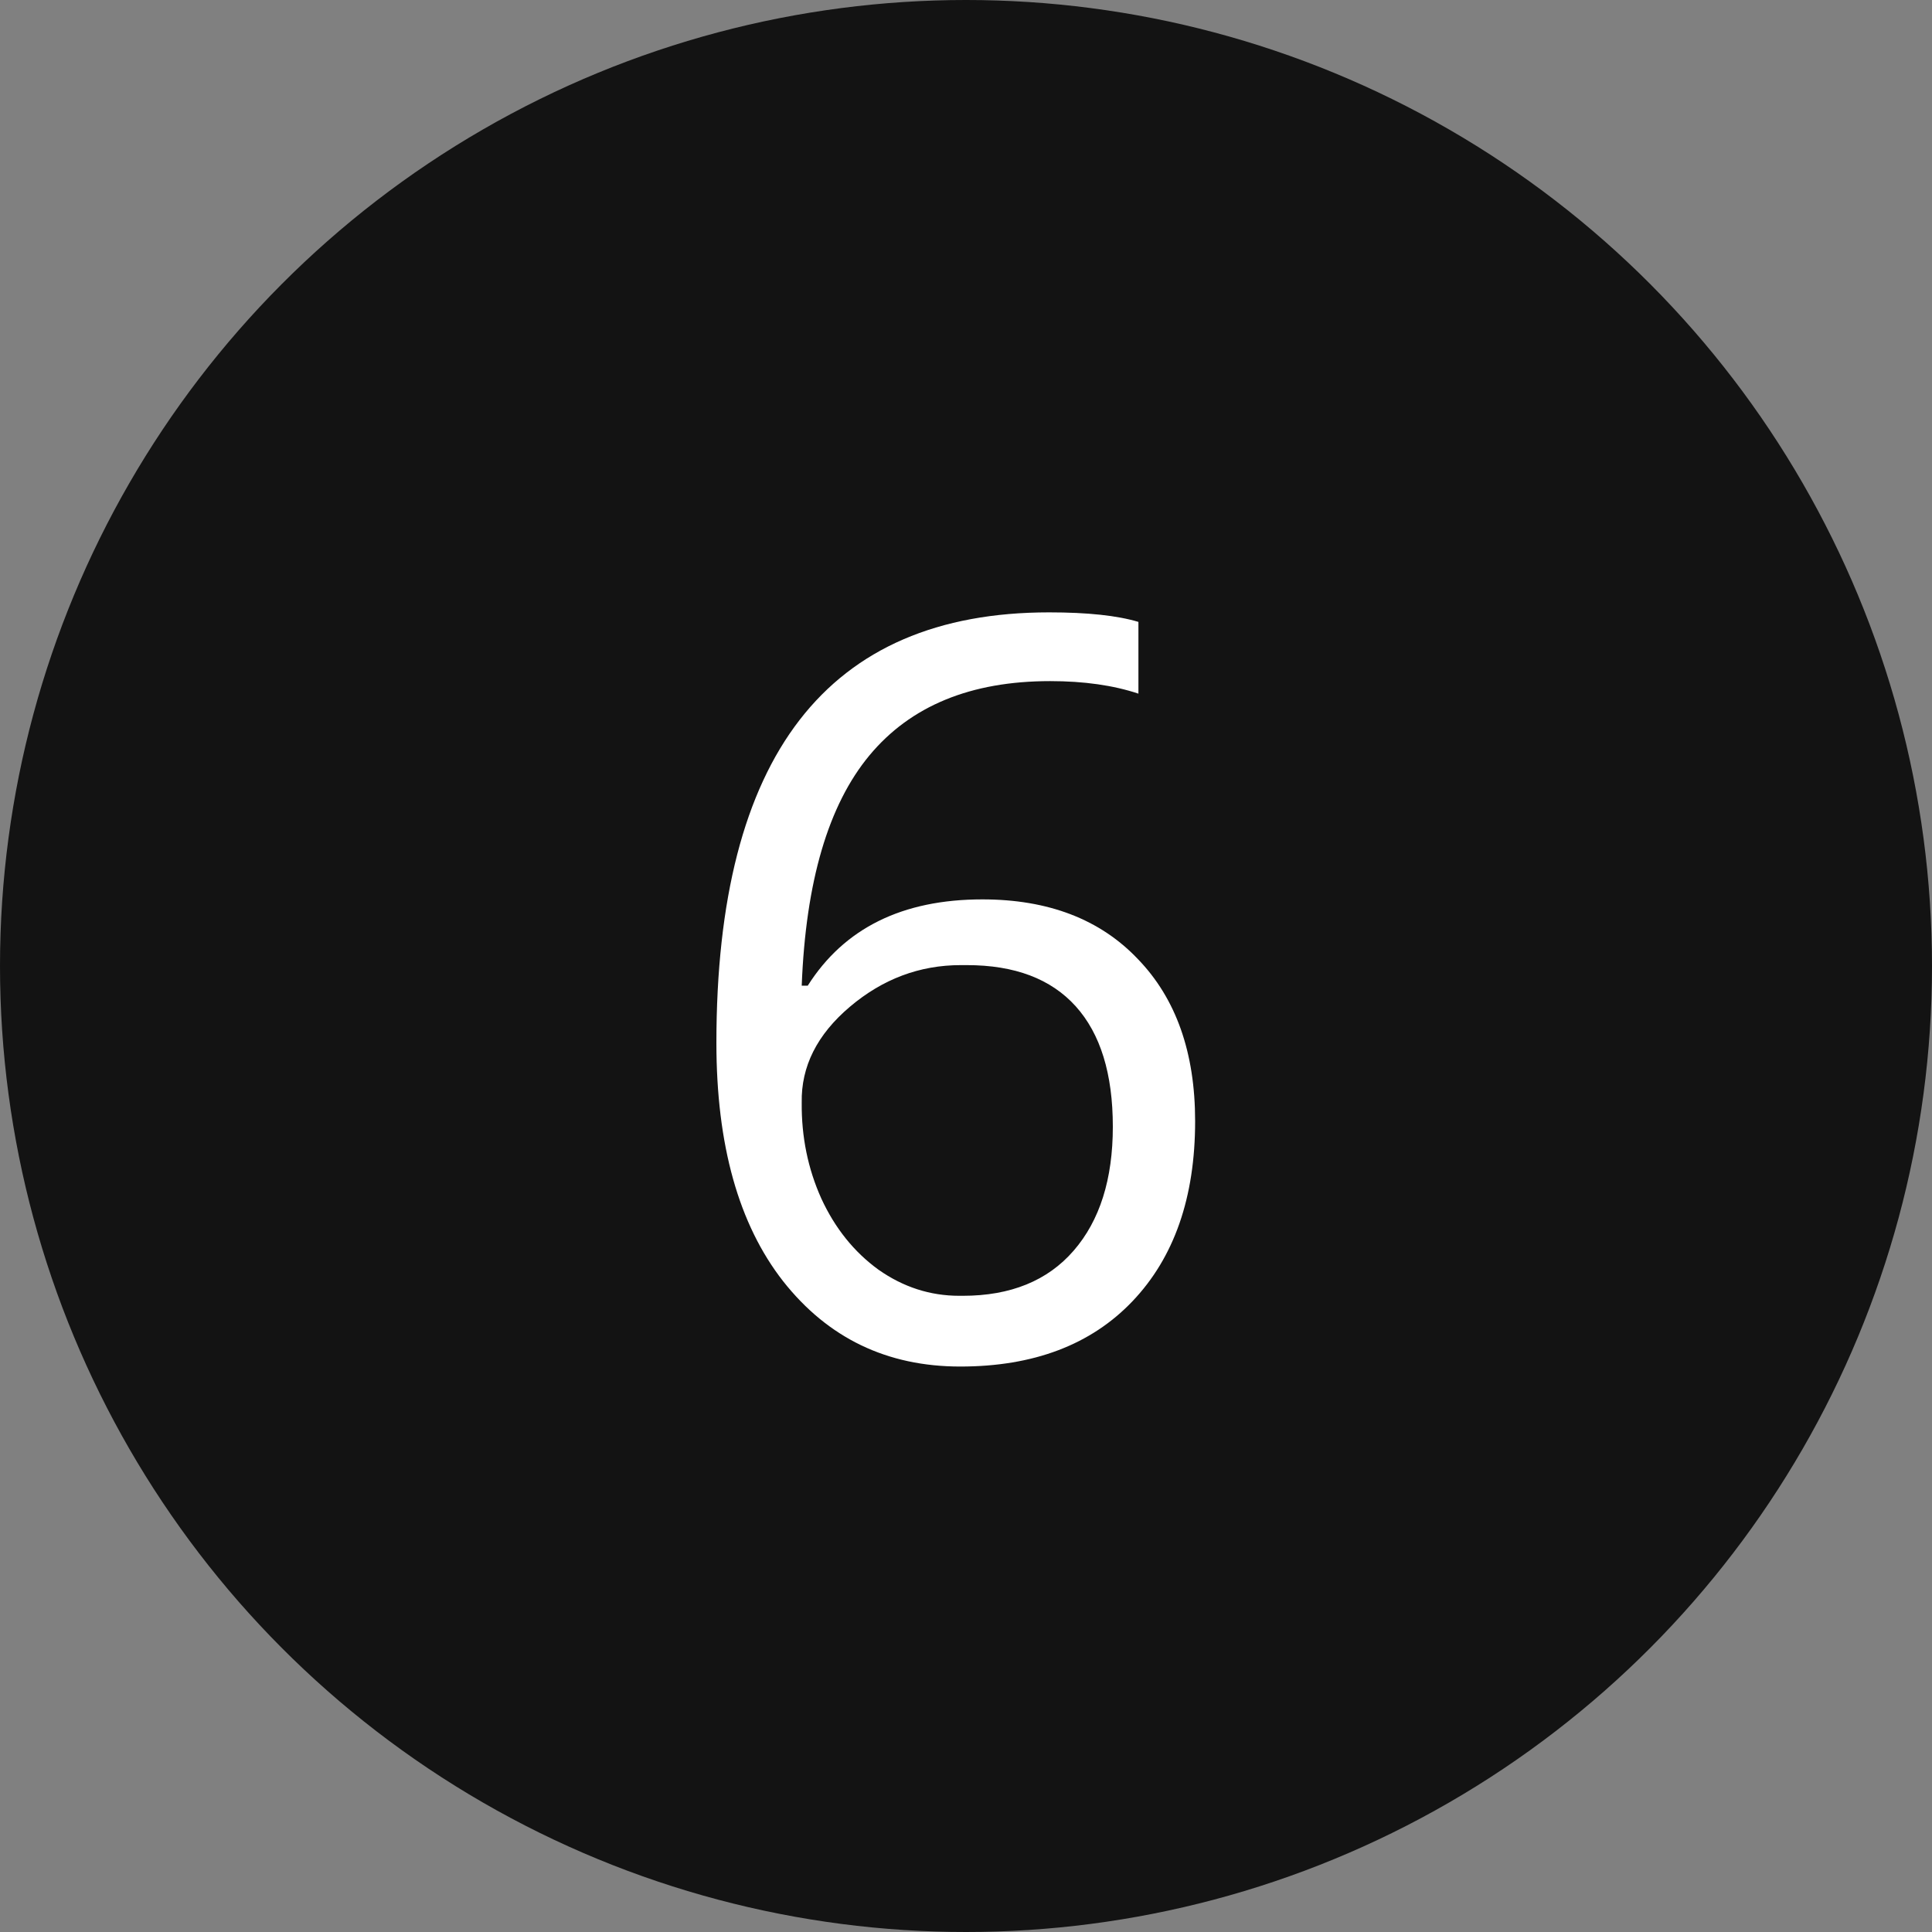
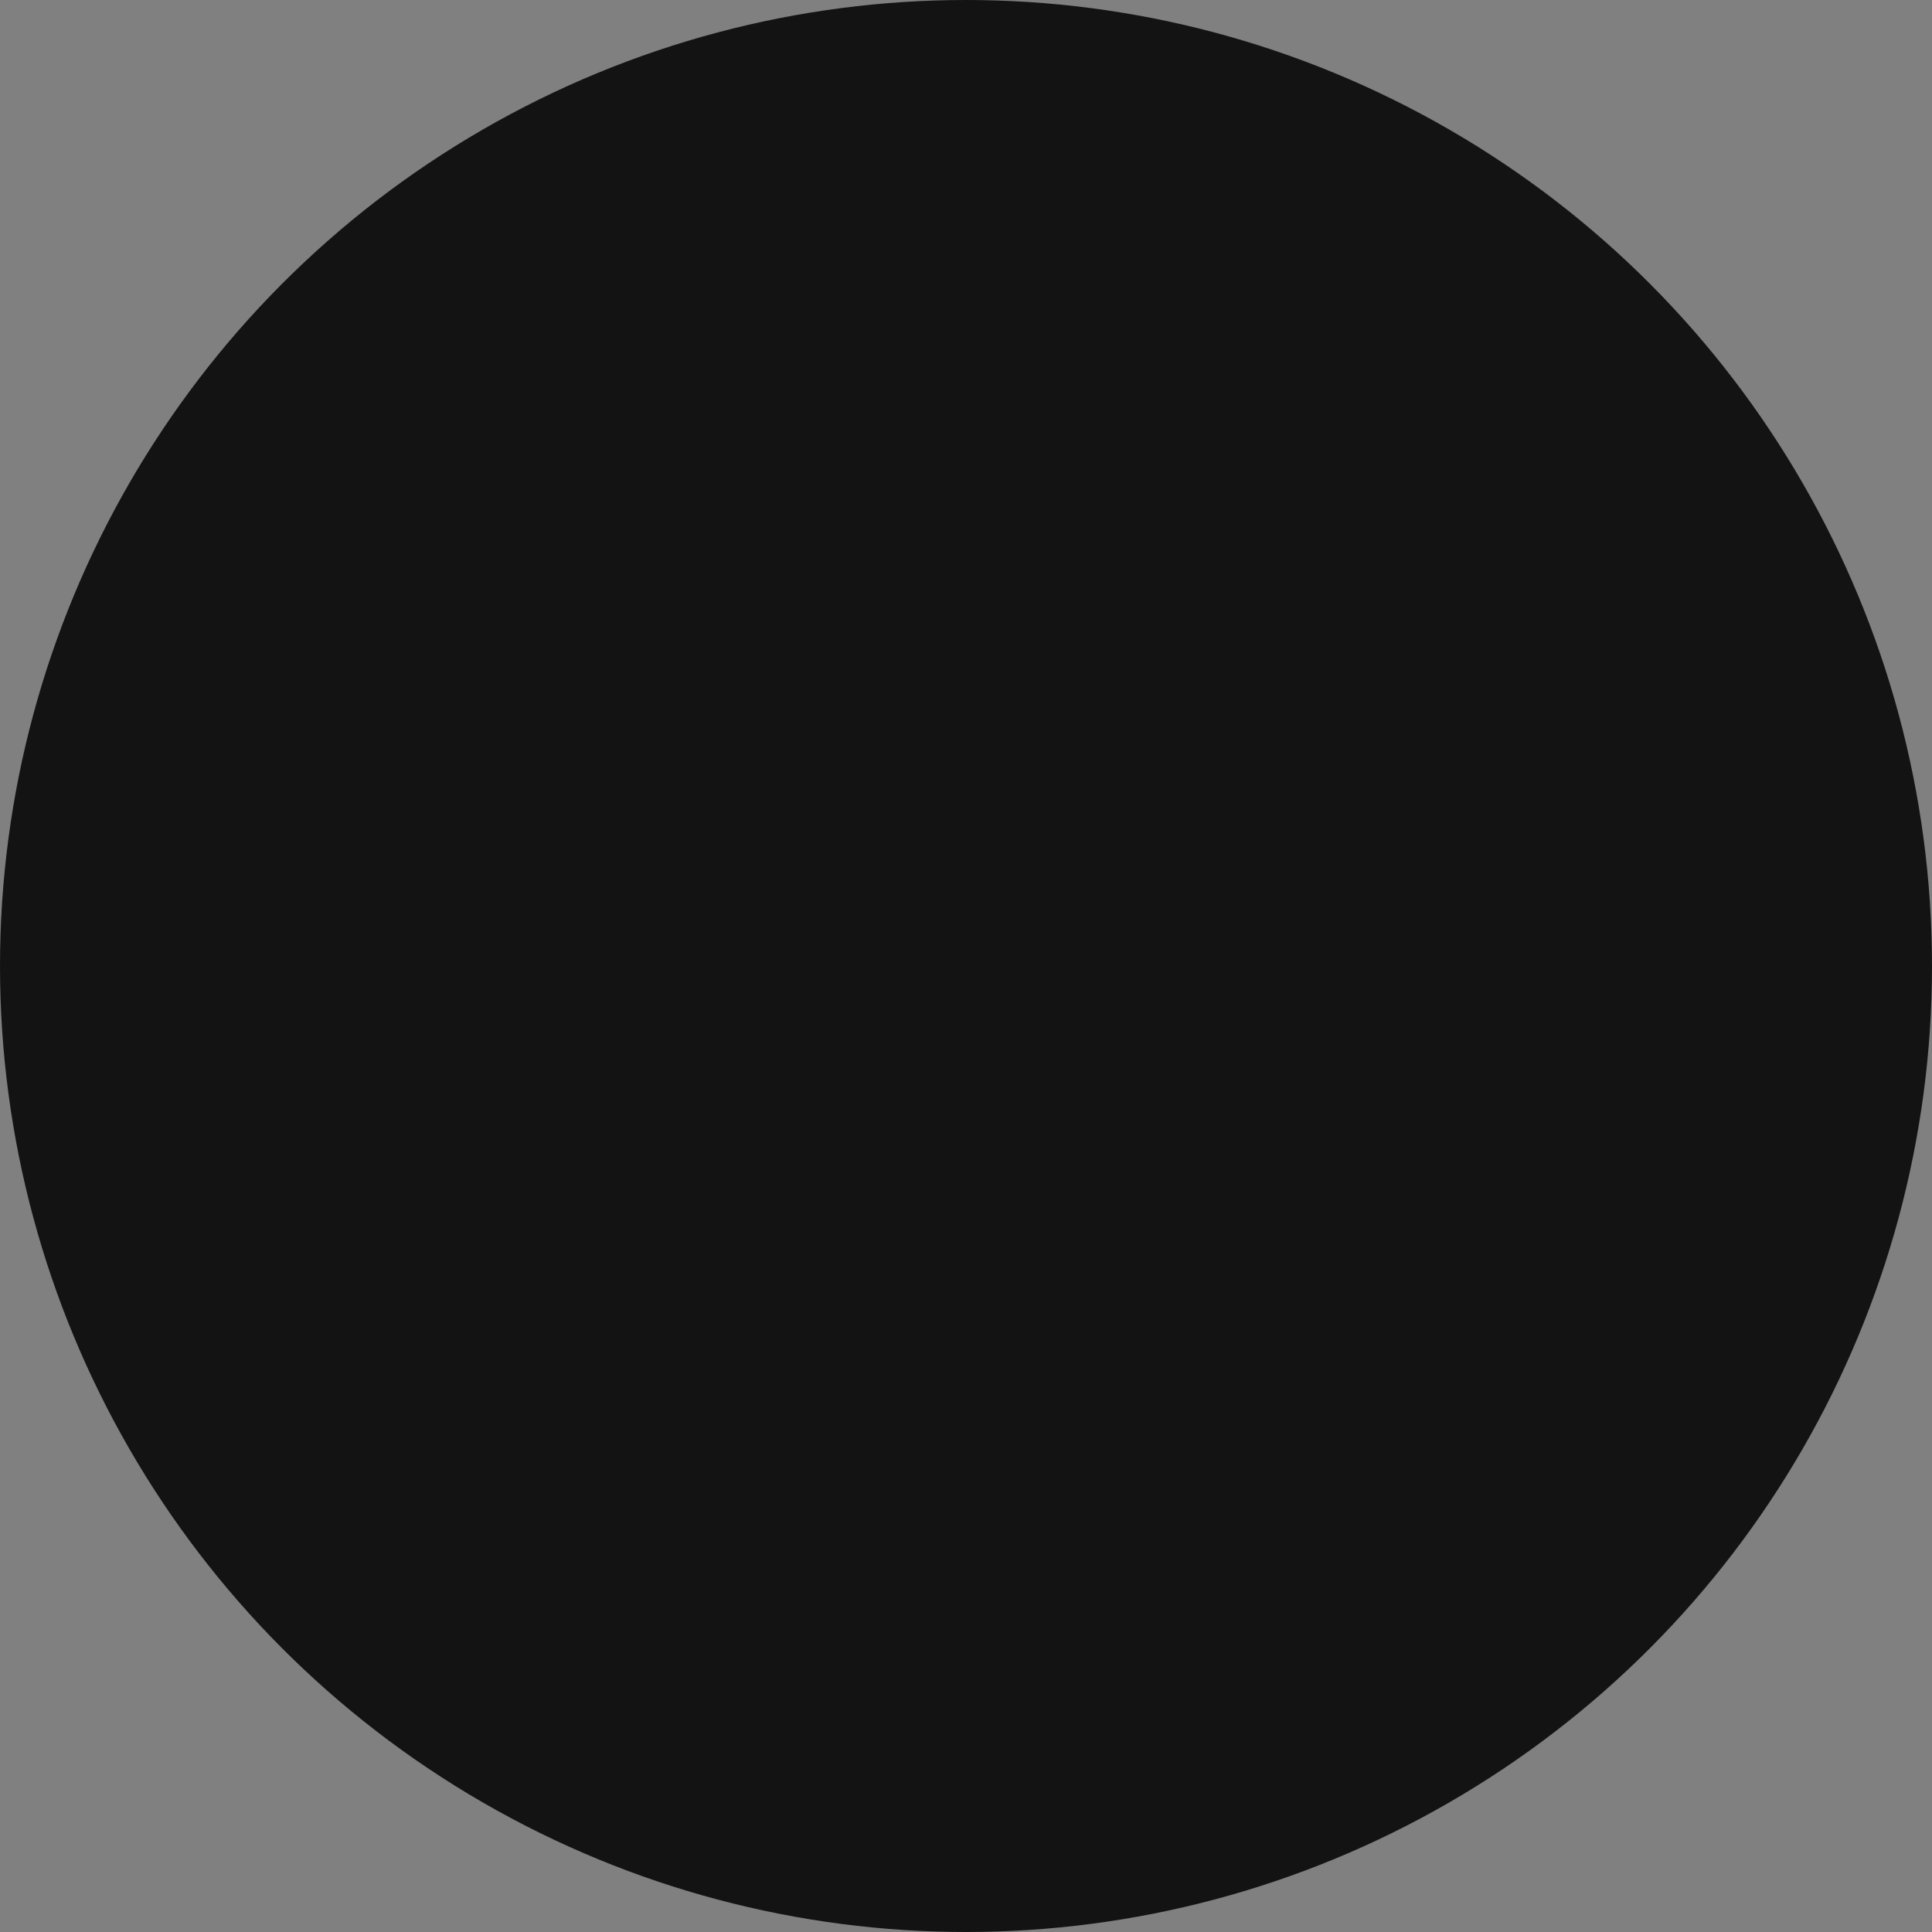
<svg xmlns="http://www.w3.org/2000/svg" width="94" height="94" viewBox="0 0 94 94" fill="none">
  <rect x="0" y="0" width="94" height="94" fill="#808080" stroke="none" />
  <circle cx="47" cy="47" r="47" fill="black" fill-opacity="0.85" />
-   <path d="M47.796 43.759C51.002 43.759 53.525 44.727 55.364 46.664C57.22 48.585 58.148 51.213 58.148 54.55C58.148 58.261 57.13 61.182 55.096 63.315C53.078 65.43 50.286 66.488 46.722 66.488C43.157 66.488 40.285 65.105 38.103 62.338C35.939 59.571 34.856 55.705 34.856 50.741C34.856 36.776 40.252 29.794 51.043 29.794C52.915 29.794 54.363 29.949 55.389 30.258V33.749C54.168 33.342 52.736 33.139 51.092 33.139C47.234 33.139 44.305 34.343 42.303 36.752C40.301 39.161 39.202 42.896 39.007 47.958H39.3C41.074 45.158 43.906 43.759 47.796 43.759ZM46.746 46.957C44.744 46.957 42.946 47.633 41.351 48.983C39.755 50.334 38.974 51.889 39.007 53.647C38.991 55.307 39.308 56.861 39.959 58.31C40.626 59.758 41.554 60.914 42.742 61.776C43.947 62.623 45.257 63.046 46.673 63.046C46.738 63.046 46.795 63.046 46.844 63.046C49.171 63.046 50.97 62.313 52.239 60.849C53.509 59.384 54.144 57.374 54.144 54.818C54.144 52.247 53.541 50.294 52.337 48.959C51.133 47.624 49.367 46.957 47.039 46.957C46.941 46.957 46.844 46.957 46.746 46.957Z" fill="white" />
</svg>